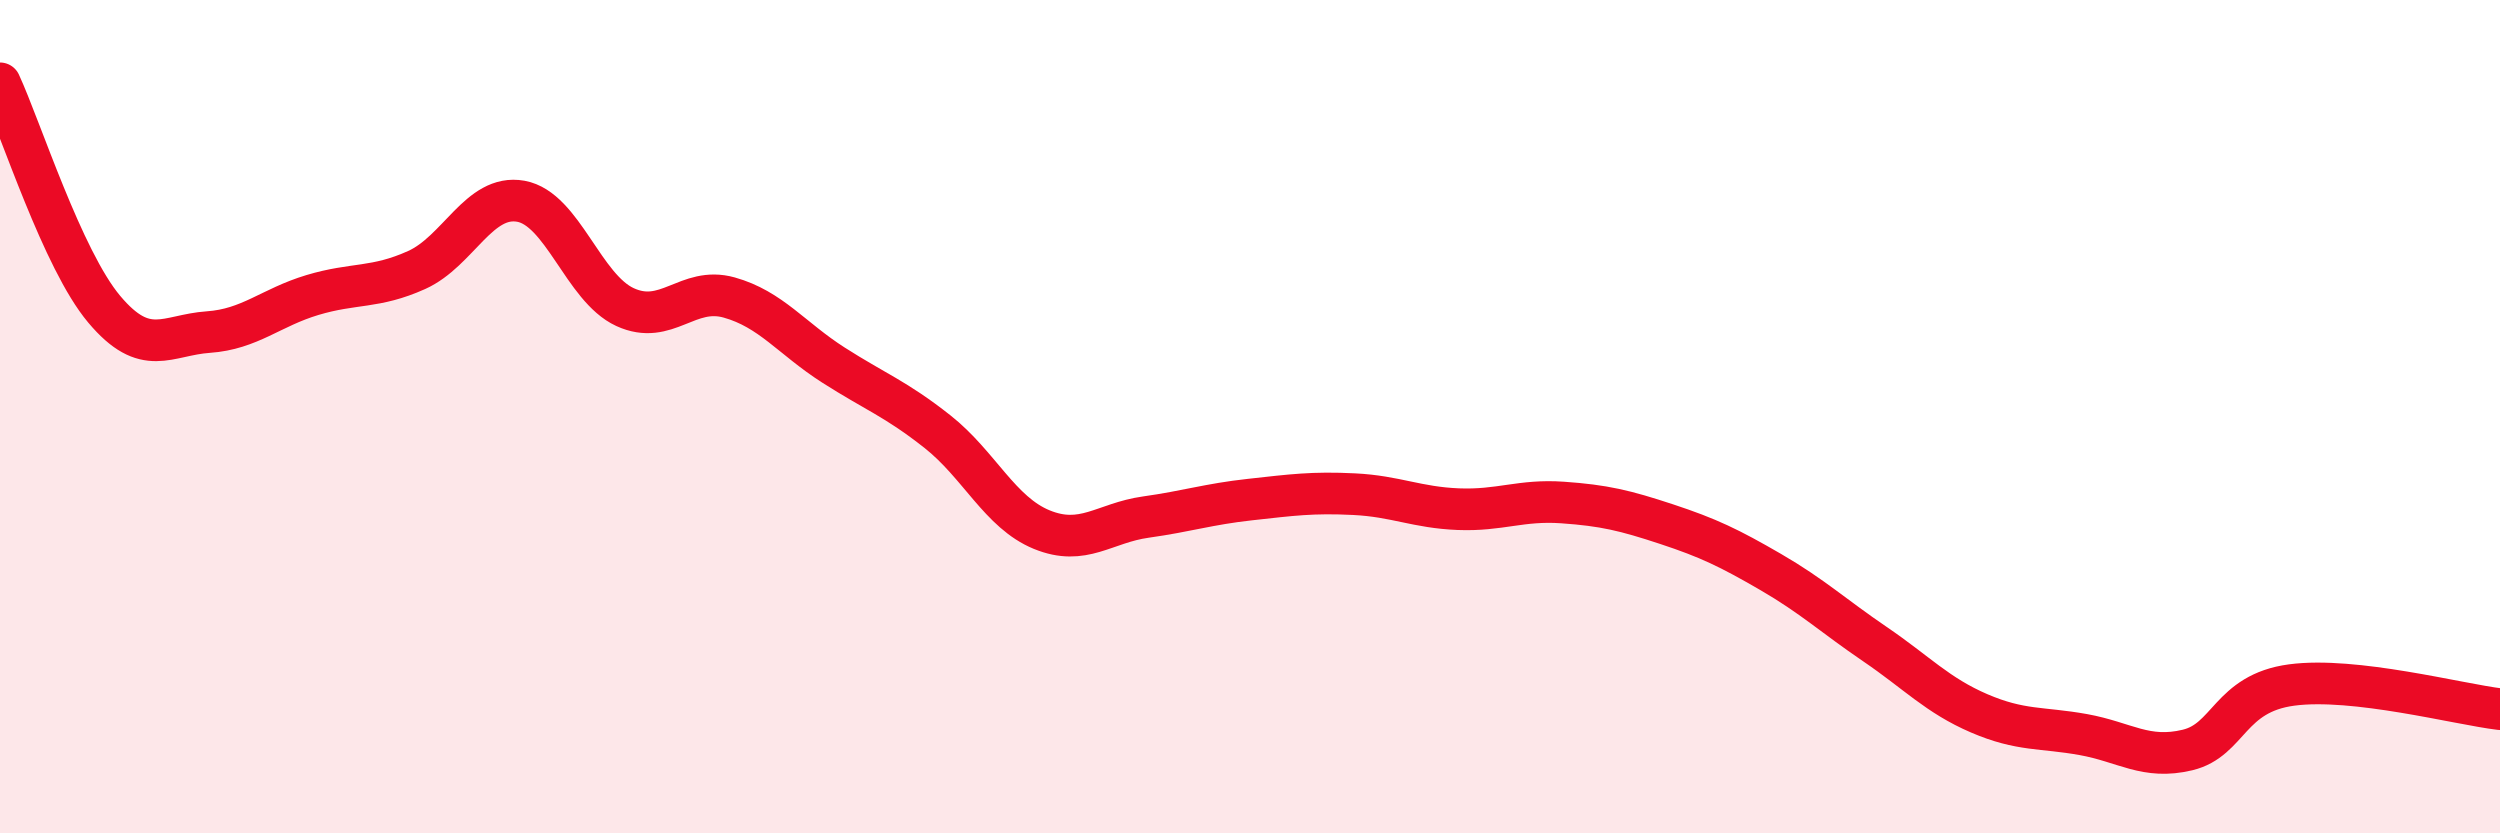
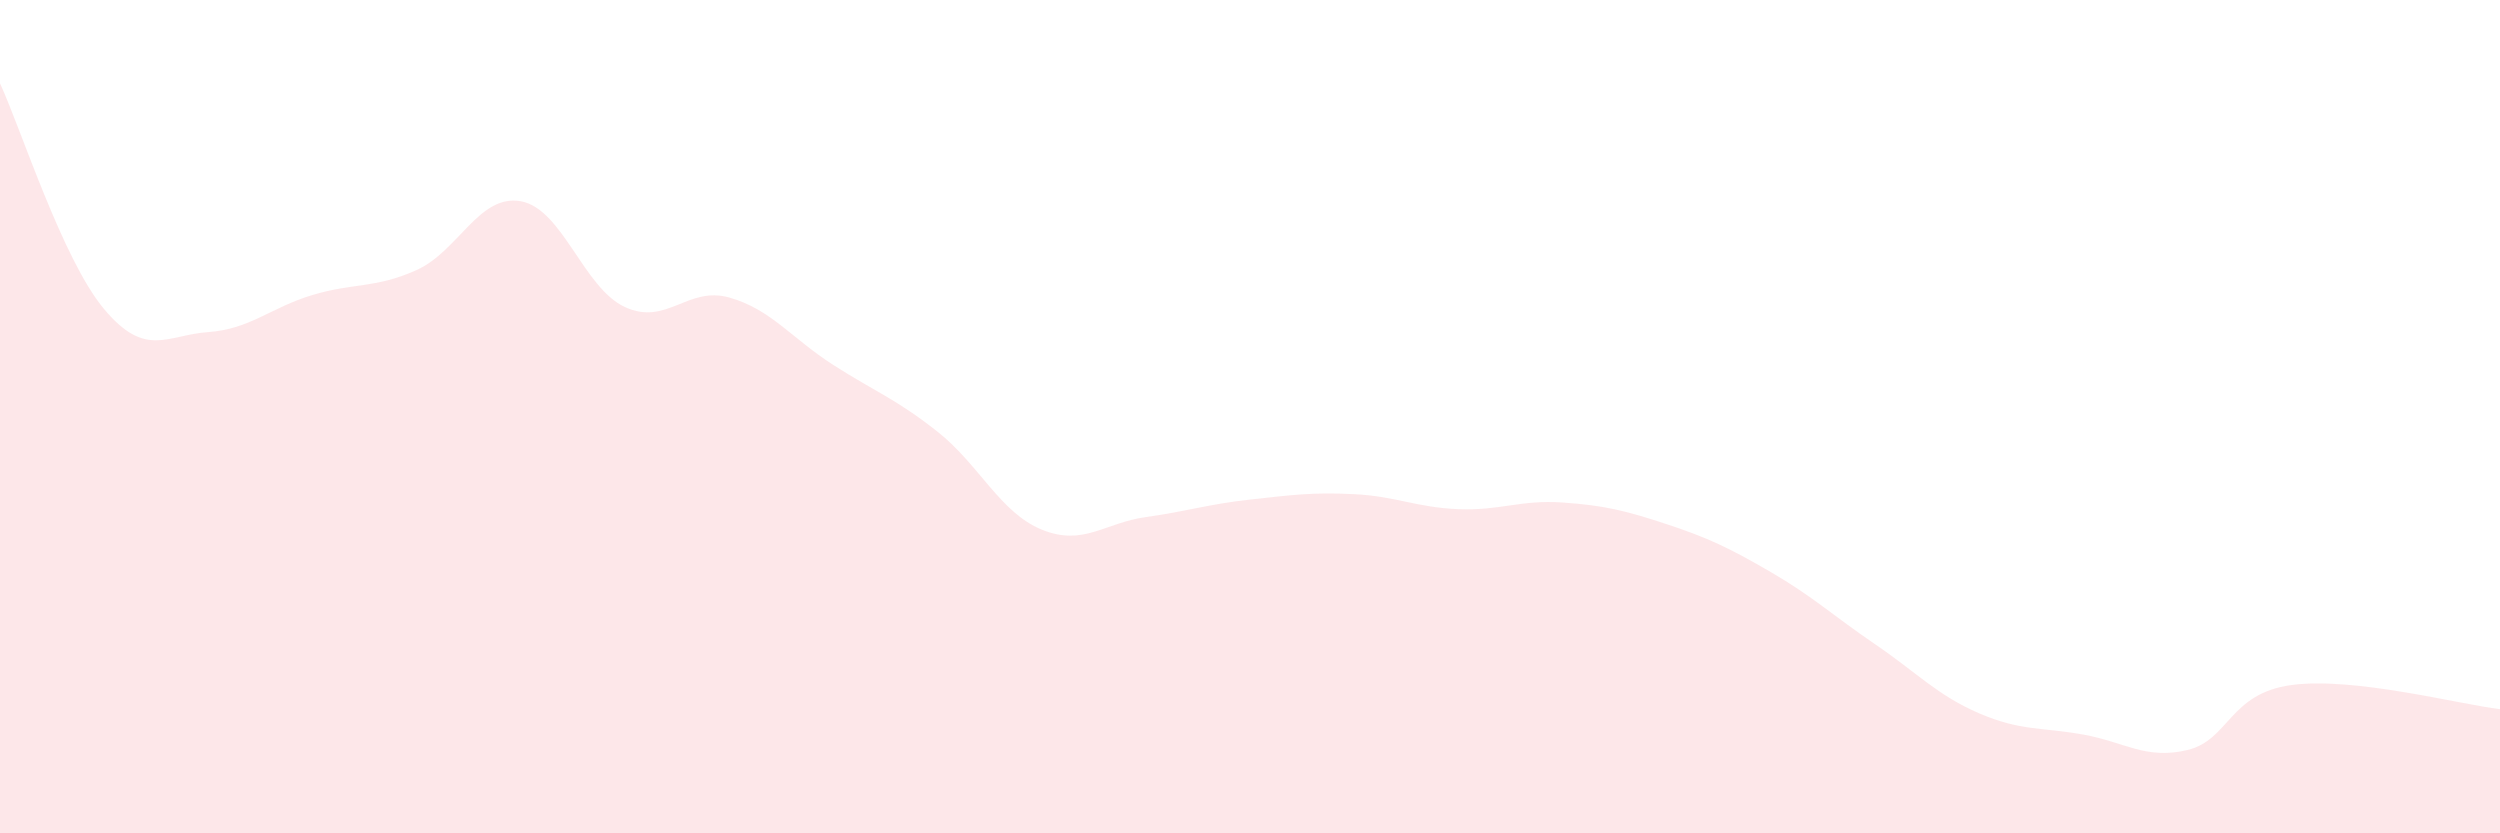
<svg xmlns="http://www.w3.org/2000/svg" width="60" height="20" viewBox="0 0 60 20">
  <path d="M 0,2 C 0.5,3.08 1.5,6.23 2.5,7.42 C 3.5,8.61 4,8.04 5,7.97 C 6,7.9 6.5,7.38 7.5,7.08 C 8.5,6.78 9,6.93 10,6.48 C 11,6.03 11.5,4.65 12.5,4.83 C 13.5,5.01 14,6.91 15,7.37 C 16,7.83 16.5,6.86 17.5,7.14 C 18.5,7.42 19,8.12 20,8.76 C 21,9.4 21.5,9.57 22.5,10.36 C 23.5,11.15 24,12.3 25,12.71 C 26,13.12 26.5,12.55 27.5,12.41 C 28.5,12.27 29,12.1 30,11.99 C 31,11.88 31.5,11.81 32.5,11.86 C 33.5,11.91 34,12.18 35,12.22 C 36,12.26 36.5,11.99 37.5,12.06 C 38.5,12.13 39,12.25 40,12.58 C 41,12.91 41.5,13.15 42.5,13.73 C 43.5,14.31 44,14.78 45,15.46 C 46,16.14 46.5,16.69 47.5,17.12 C 48.5,17.55 49,17.45 50,17.63 C 51,17.81 51.5,18.24 52.5,18 C 53.5,17.76 53.5,16.64 55,16.44 C 56.5,16.24 59,16.9 60,17.02L60 20L0 20Z" fill="#EB0A25" opacity="0.1" stroke-linecap="round" stroke-linejoin="round" />
-   <path d="M 0,2 C 0.5,3.08 1.5,6.23 2.5,7.42 C 3.5,8.61 4,8.04 5,7.97 C 6,7.9 6.5,7.38 7.5,7.08 C 8.5,6.78 9,6.93 10,6.48 C 11,6.03 11.5,4.65 12.5,4.83 C 13.5,5.01 14,6.91 15,7.37 C 16,7.83 16.5,6.86 17.5,7.14 C 18.5,7.42 19,8.12 20,8.76 C 21,9.4 21.5,9.57 22.5,10.36 C 23.5,11.15 24,12.3 25,12.71 C 26,13.12 26.5,12.55 27.5,12.41 C 28.5,12.27 29,12.1 30,11.99 C 31,11.88 31.5,11.81 32.5,11.86 C 33.5,11.91 34,12.18 35,12.22 C 36,12.26 36.5,11.99 37.5,12.06 C 38.5,12.13 39,12.25 40,12.58 C 41,12.91 41.5,13.15 42.5,13.73 C 43.5,14.31 44,14.78 45,15.46 C 46,16.14 46.5,16.69 47.5,17.12 C 48.5,17.55 49,17.45 50,17.63 C 51,17.81 51.5,18.24 52.5,18 C 53.5,17.76 53.5,16.64 55,16.44 C 56.5,16.24 59,16.9 60,17.02" stroke="#EB0A25" stroke-width="1" fill="none" stroke-linecap="round" stroke-linejoin="round" />
</svg>